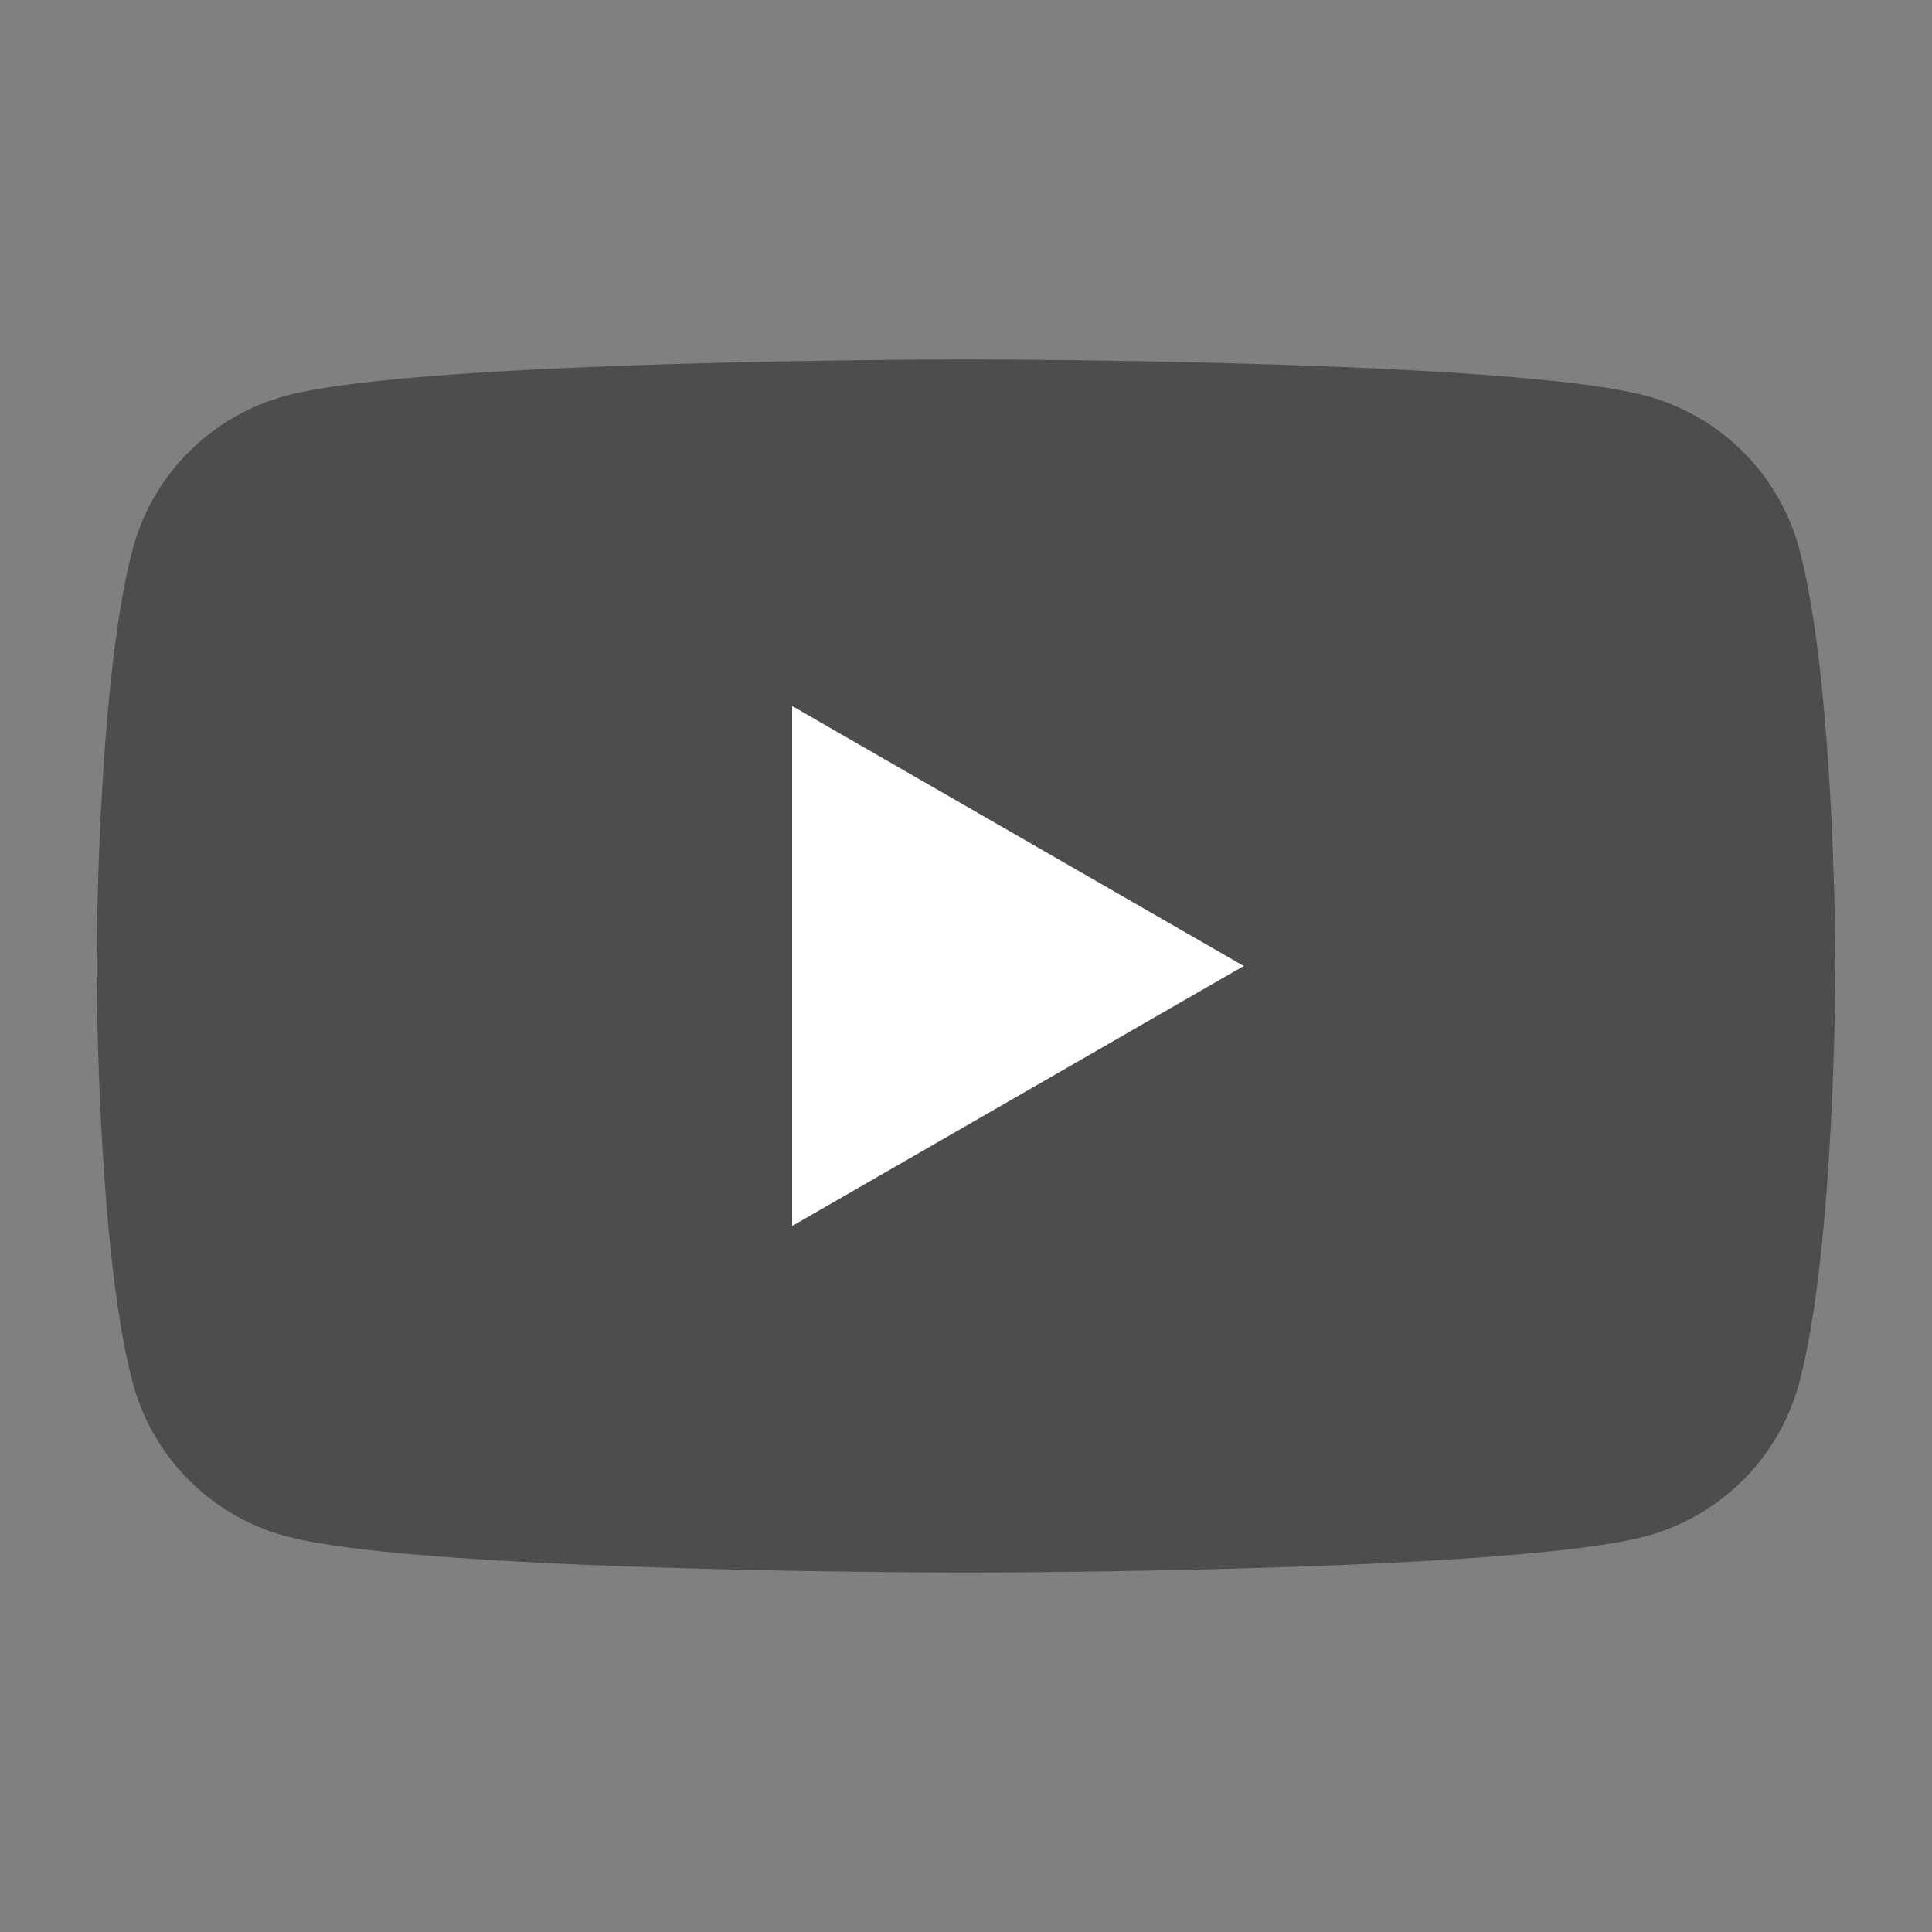
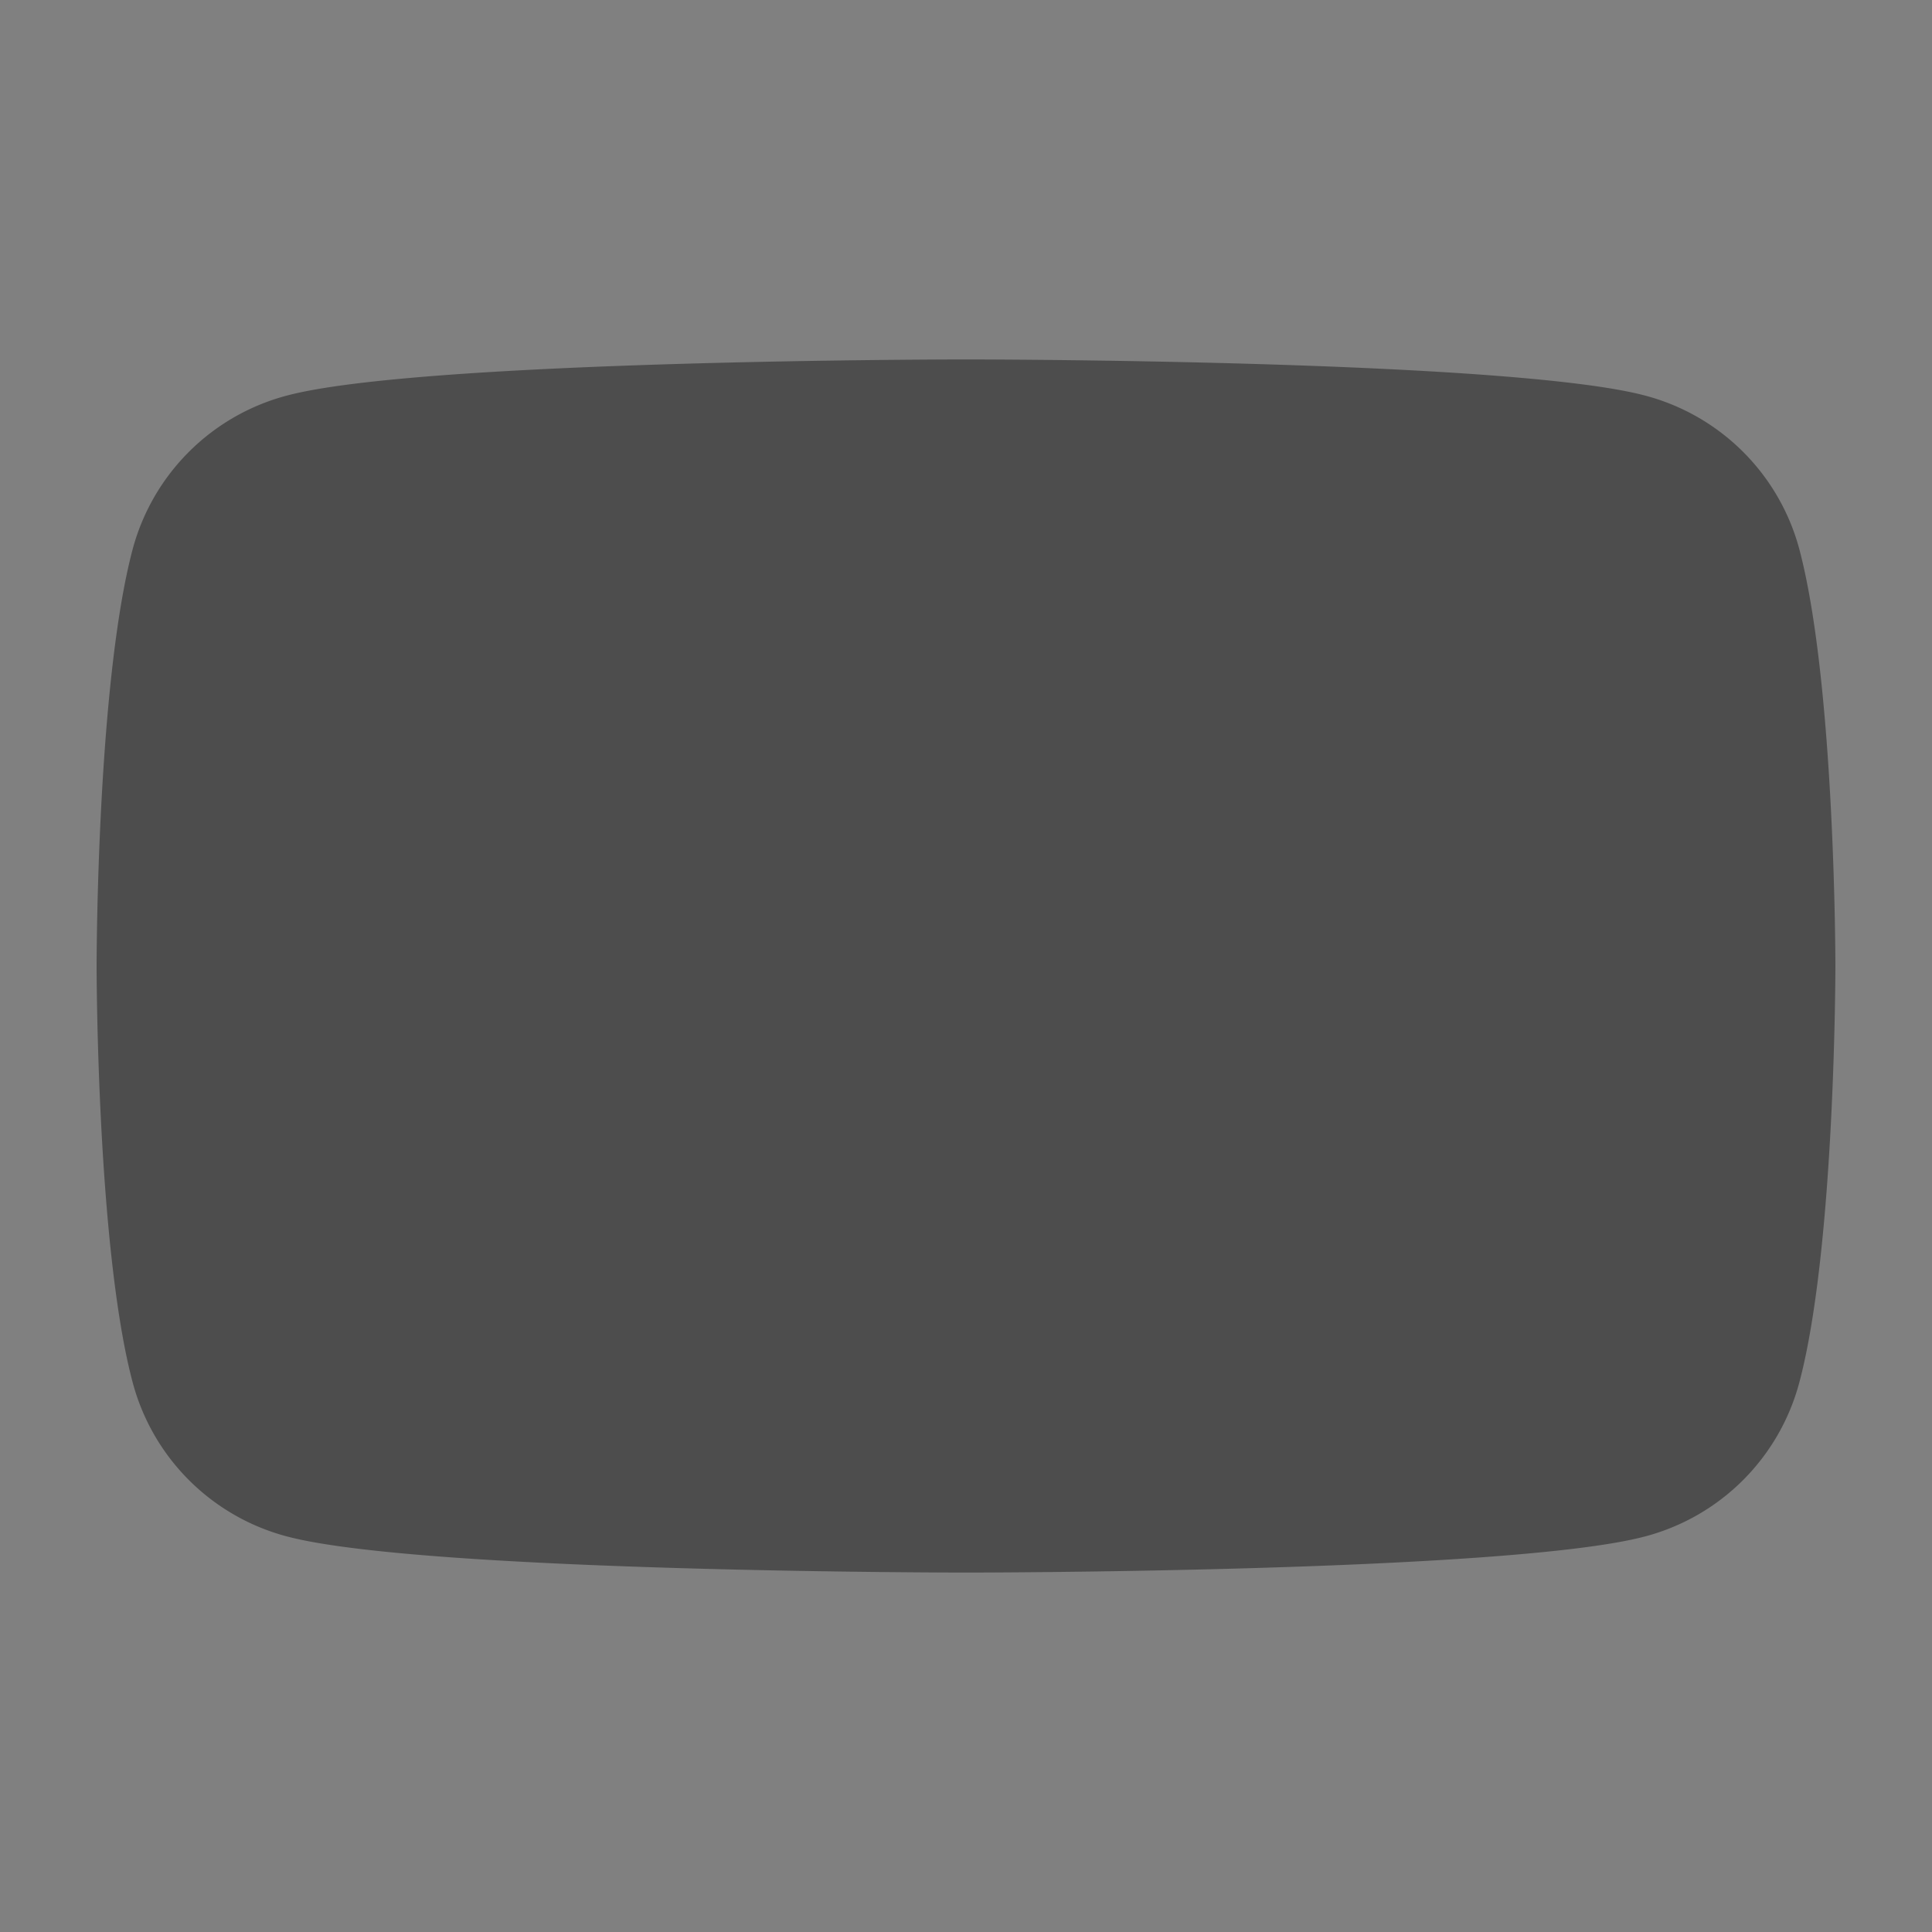
<svg xmlns="http://www.w3.org/2000/svg" viewBox="0 0 48 48">
  <rect x="0" y="0" width="48" height="48" fill="#808080" stroke="none" />
  <defs>
    <style>.cls-1{fill:none;}.cls-2{fill:#4d4d4d;}.cls-3{fill:#fff;}</style>
  </defs>
  <g id="レイヤー_2" data-name="レイヤー 2">
    <g id="layout">
-       <path class="cls-1" d="M0,0H48V48H0Z" />
      <path class="cls-2" d="M44.7,13.63a5.39,5.39,0,0,0-3.82-3.8C37.51,8.93,24,8.93,24,8.93s-13.51,0-16.88.9a5.39,5.39,0,0,0-3.82,3.8C2.4,17,2.4,24,2.4,24s0,7,.9,10.36a5.39,5.39,0,0,0,3.82,3.81c3.37.9,16.88.9,16.88.9s13.51,0,16.88-.9a5.39,5.39,0,0,0,3.82-3.81C45.6,31,45.6,24,45.6,24S45.6,17,44.7,13.63Z" />
-       <polygon class="cls-3" points="19.68 30.46 30.9 24 19.68 17.54 19.68 30.46" />
    </g>
  </g>
</svg>